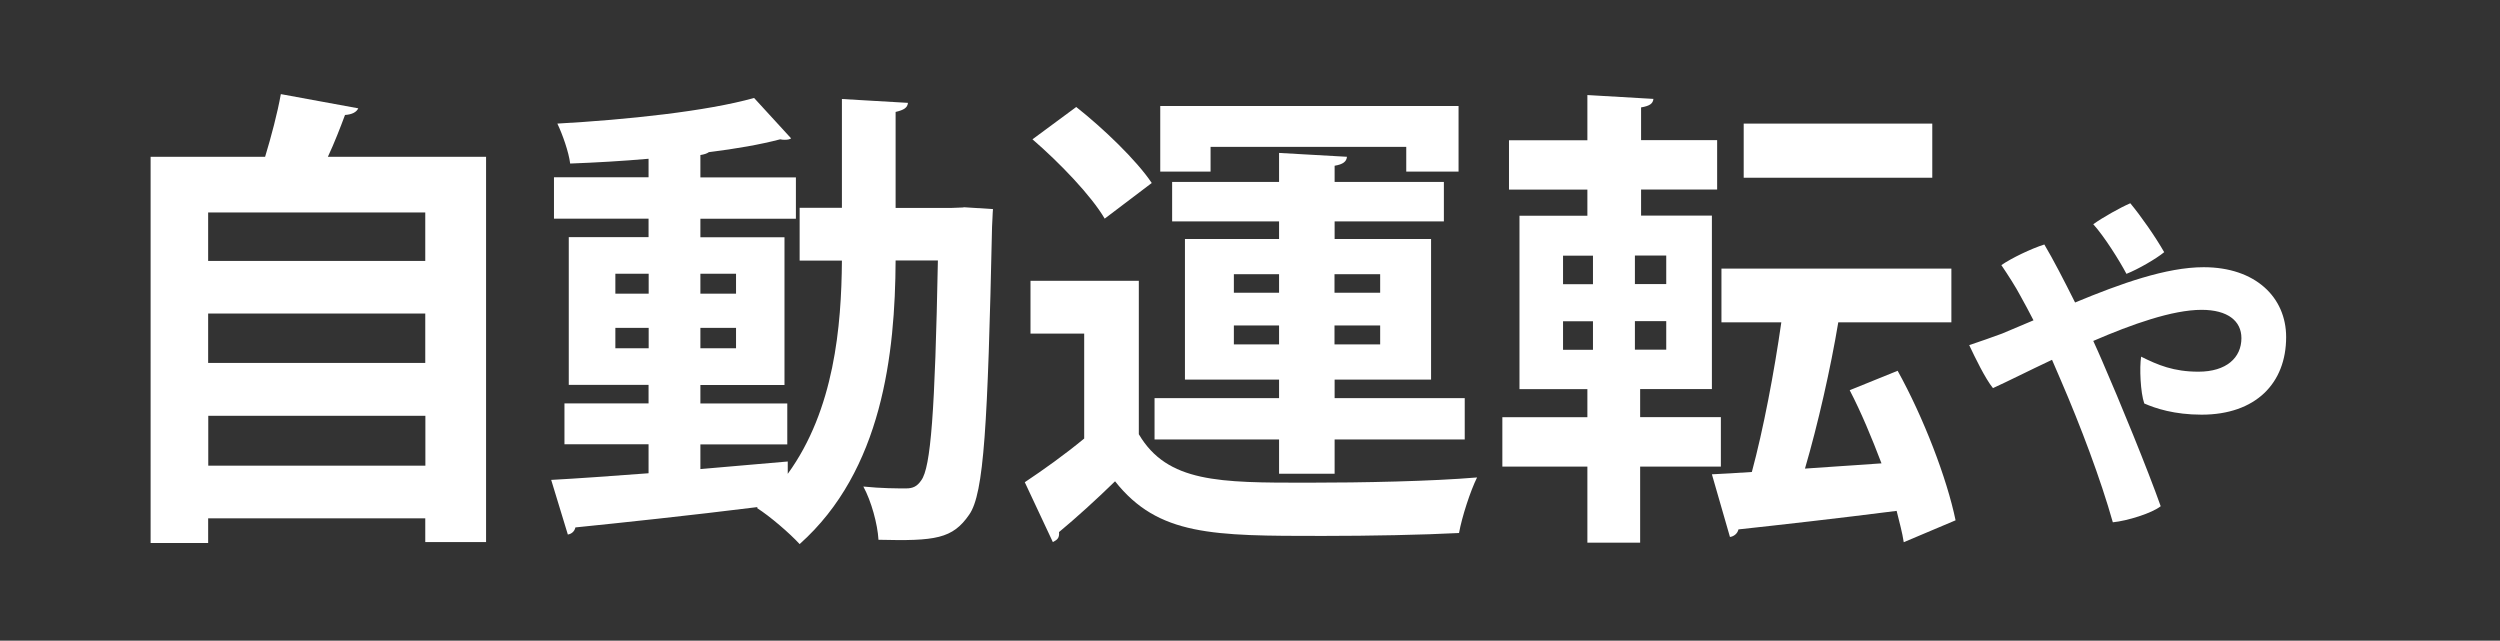
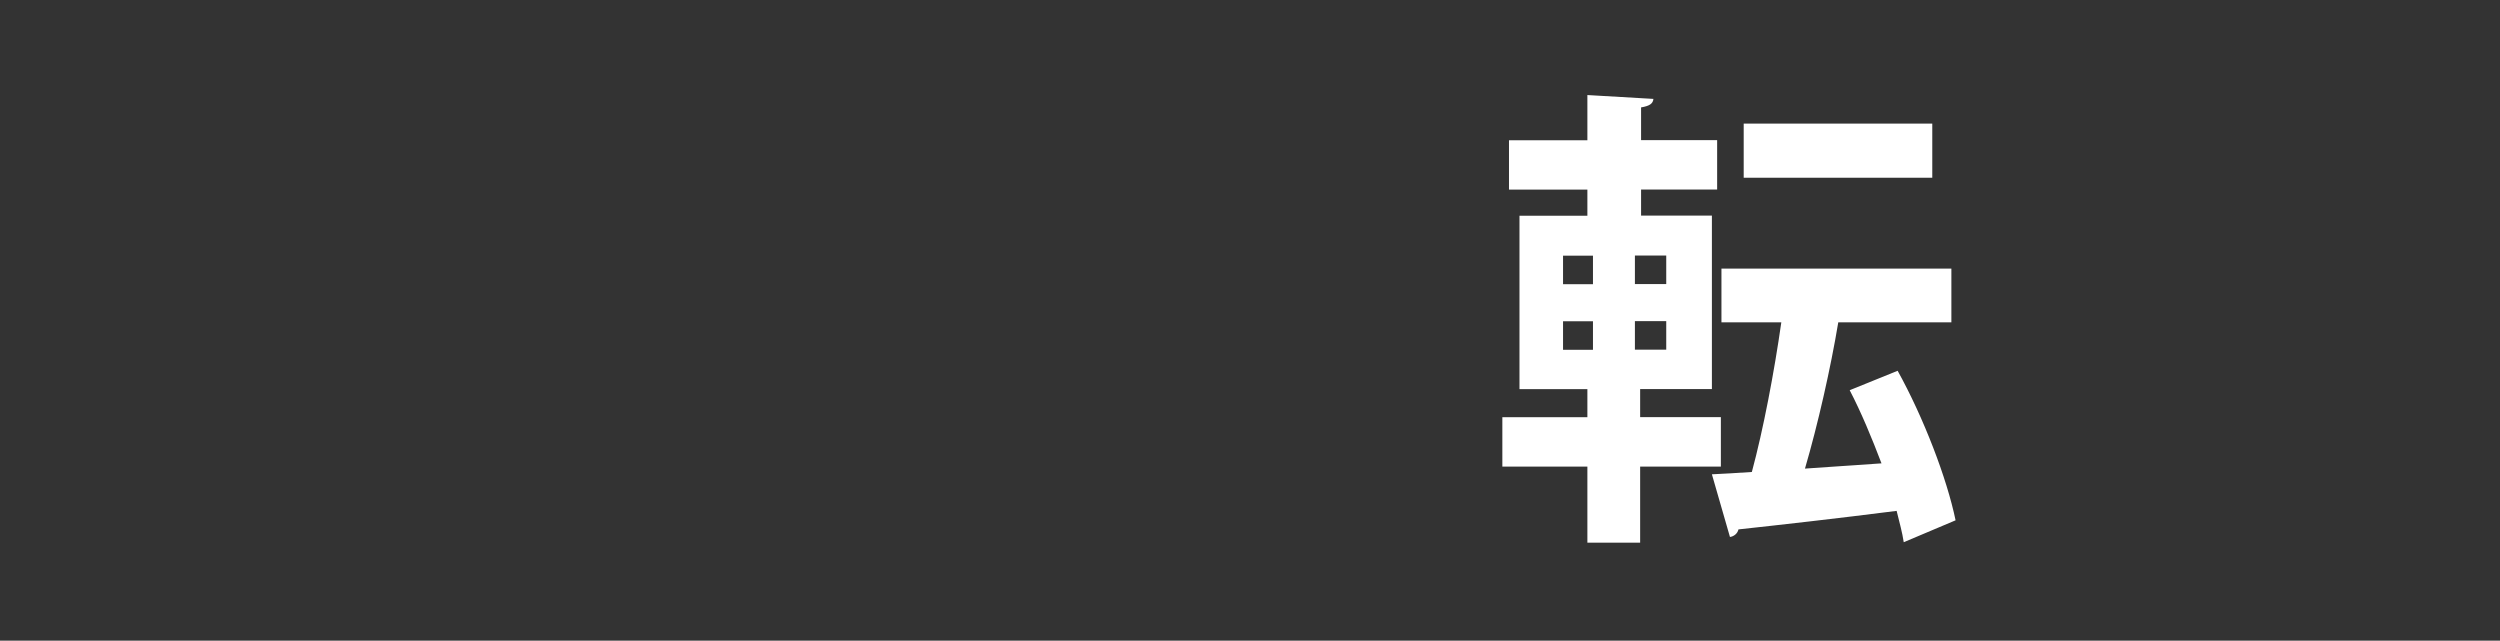
<svg xmlns="http://www.w3.org/2000/svg" id="_レイヤー_4" data-name="レイヤー 4" viewBox="0 0 214.63 55">
  <rect x="0" y="0" width="214.63" height="55" fill="#333333" stroke="none" />
  <defs>
    <style>
      .cls-1 {
        fill: #fff;
        stroke-width: 0px;
      }
    </style>
  </defs>
-   <path class="cls-1" d="M30.76,9.3c-.16.33-.53.53-1.14.57-.41,1.1-.9,2.37-1.47,3.59h13.58v33.08h-5.22v-2.04h-18.64v2.12h-4.94V13.46h9.83c.53-1.75,1.06-3.75,1.35-5.38l6.65,1.22ZM36.51,18.24h-18.64v4.16h18.64v-4.16ZM36.51,26.92h-18.64v4.24h18.64v-4.24ZM17.88,39.98h18.64v-4.28h-18.64v4.28Z" />
-   <path class="cls-1" d="M82.72,17.79l2.53.16c-.04.37-.04.98-.08,1.51-.37,17.01-.69,22.92-1.96,24.72-1.43,2.08-2.9,2.28-7.79,2.16-.08-1.35-.61-3.3-1.3-4.57,1.55.16,2.9.16,3.67.16.57,0,.94-.16,1.3-.69.82-1.1,1.18-5.87,1.43-18.88h-3.63c-.04,7.99-1.14,18.03-8.24,24.35-.82-.9-2.57-2.41-3.67-3.1l.08-.08c-5.87.73-11.71,1.35-15.66,1.75-.08.37-.37.57-.65.61l-1.43-4.69c2.24-.12,5.14-.33,8.36-.57v-2.49h-7.22v-3.51h7.22v-1.59h-6.85v-12.68h6.85v-1.59h-8.12v-3.55h8.12v-1.59c-2.28.2-4.57.33-6.73.41-.12-.98-.65-2.49-1.1-3.43,5.95-.33,12.85-1.06,16.89-2.2l3.18,3.47c-.12.08-.29.12-.53.12-.12,0-.24,0-.41-.04-1.71.45-3.83.82-6.12,1.1-.16.12-.41.2-.73.25v1.92h8.2v3.55h-8.2v1.59h7.22v12.68h-7.22v1.59h7.46v3.51h-7.46v2.12c2.49-.2,5.02-.45,7.5-.65v1.06c4-5.51,4.61-12.69,4.65-18.31h-3.63v-4.53h3.63v-9.34l5.67.33c-.04.41-.33.61-1.06.78v8.24h4.81l1.02-.04ZM52.83,23.5v1.71h2.86v-1.71h-2.86ZM52.83,29.9h2.86v-1.75h-2.86v1.75ZM63.19,23.5h-3.06v1.71h3.06v-1.71ZM63.19,29.9v-1.75h-3.06v1.75h3.06Z" />
-   <path class="cls-1" d="M97.77,24.11v13.17c2.45,4.16,6.93,4.16,14.44,4.16,4.85,0,10.69-.12,14.6-.45-.57,1.14-1.3,3.38-1.55,4.77-3.1.16-7.59.25-11.71.25-9.42,0-14.11,0-17.82-4.69-1.63,1.59-3.34,3.14-4.81,4.36.04.49-.12.65-.53.86l-2.41-5.14c1.59-1.06,3.43-2.37,5.1-3.75v-9.01h-4.61v-4.53h9.3ZM92.39,9.18c2.33,1.84,5.18,4.57,6.49,6.53l-4.04,3.06c-1.14-1.96-3.88-4.81-6.2-6.81l3.75-2.77ZM109.81,40.67v-2.94h-10.69v-3.55h10.69v-1.59h-8.08v-12.07h8.08v-1.51h-9.18v-3.39h9.18v-2.49l5.83.33c-.04.41-.33.65-1.06.77v1.39h9.38v3.39h-9.38v1.51h8.28v12.07h-8.28v1.59h11.17v3.55h-11.17v2.94h-4.77ZM103.93,12.61v2.12h-4.32v-5.63h25.61v5.63h-4.49v-2.12h-16.8ZM105.93,23.54v1.59h3.88v-1.59h-3.88ZM105.93,29.57h3.88v-1.63h-3.88v1.63ZM118.49,23.54h-3.92v1.59h3.92v-1.59ZM118.49,29.57v-1.63h-3.92v1.63h3.92Z" />
  <path class="cls-1" d="M147.74,40.06h-6.93v6.53h-4.53v-6.53h-7.3v-4.24h7.3v-2.41h-5.83v-14.89h5.83v-2.24h-6.73v-4.24h6.73v-3.88l5.67.33c-.04.41-.33.61-1.06.73v2.81h6.53v4.24h-6.53v2.24h6.08v14.89h-6.16v2.41h6.93v4.24ZM134.19,21.95v2.45h2.57v-2.45h-2.57ZM134.19,27.58v2.45h2.57v-2.45h-2.57ZM143.05,24.39v-2.45h-2.69v2.45h2.69ZM143.05,30.02v-2.45h-2.69v2.45h2.69ZM162.91,31.82c2.24,4.04,4.24,9.26,4.98,12.85l-4.45,1.88c-.12-.82-.37-1.71-.61-2.69-5.1.65-10.16,1.22-13.58,1.59-.08.37-.41.61-.73.65l-1.55-5.38c1.02-.04,2.16-.12,3.43-.2.98-3.63,1.92-8.56,2.53-12.85h-5.14v-4.61h19.74v4.61h-9.71c-.65,3.92-1.75,8.77-2.86,12.56l6.57-.45c-.82-2.16-1.75-4.4-2.73-6.28l4.12-1.67ZM165.89,10.61v4.65h-16.19v-4.65h16.19Z" />
-   <path class="cls-1" d="M176.17,30.89c-2.04.96-3.81,1.86-5.07,2.43-.66-.81-1.53-2.61-2.04-3.69.66-.21,2.25-.78,2.82-.99.87-.36,1.77-.75,2.7-1.14-.39-.75-.75-1.44-1.14-2.13-.36-.69-1.05-1.77-1.62-2.61.87-.6,2.55-1.41,3.69-1.77.75,1.26,1.68,3.06,2.64,4.98,3.9-1.62,7.83-3.03,11.04-3.03,4.44,0,7.08,2.58,7.08,6,0,3.96-2.61,6.66-7.26,6.66-2.34,0-3.96-.54-4.92-.96-.33-.93-.42-3.09-.27-4.02,1.44.72,2.79,1.29,4.92,1.29,2.4,0,3.69-1.2,3.69-2.88,0-1.47-1.17-2.43-3.42-2.43-2.49,0-5.97,1.23-9.3,2.67.27.57.51,1.14.75,1.68,1.53,3.51,3.96,9.45,5.04,12.51-.75.6-2.88,1.26-4.11,1.38-1.05-3.72-2.76-8.25-4.47-12.21l-.75-1.74ZM182.56,23.51c-.6-1.14-1.92-3.24-2.85-4.26.84-.6,2.34-1.44,3.18-1.8.9,1.08,2.16,2.88,2.91,4.2-.69.57-2.25,1.47-3.24,1.86Z" />
</svg>